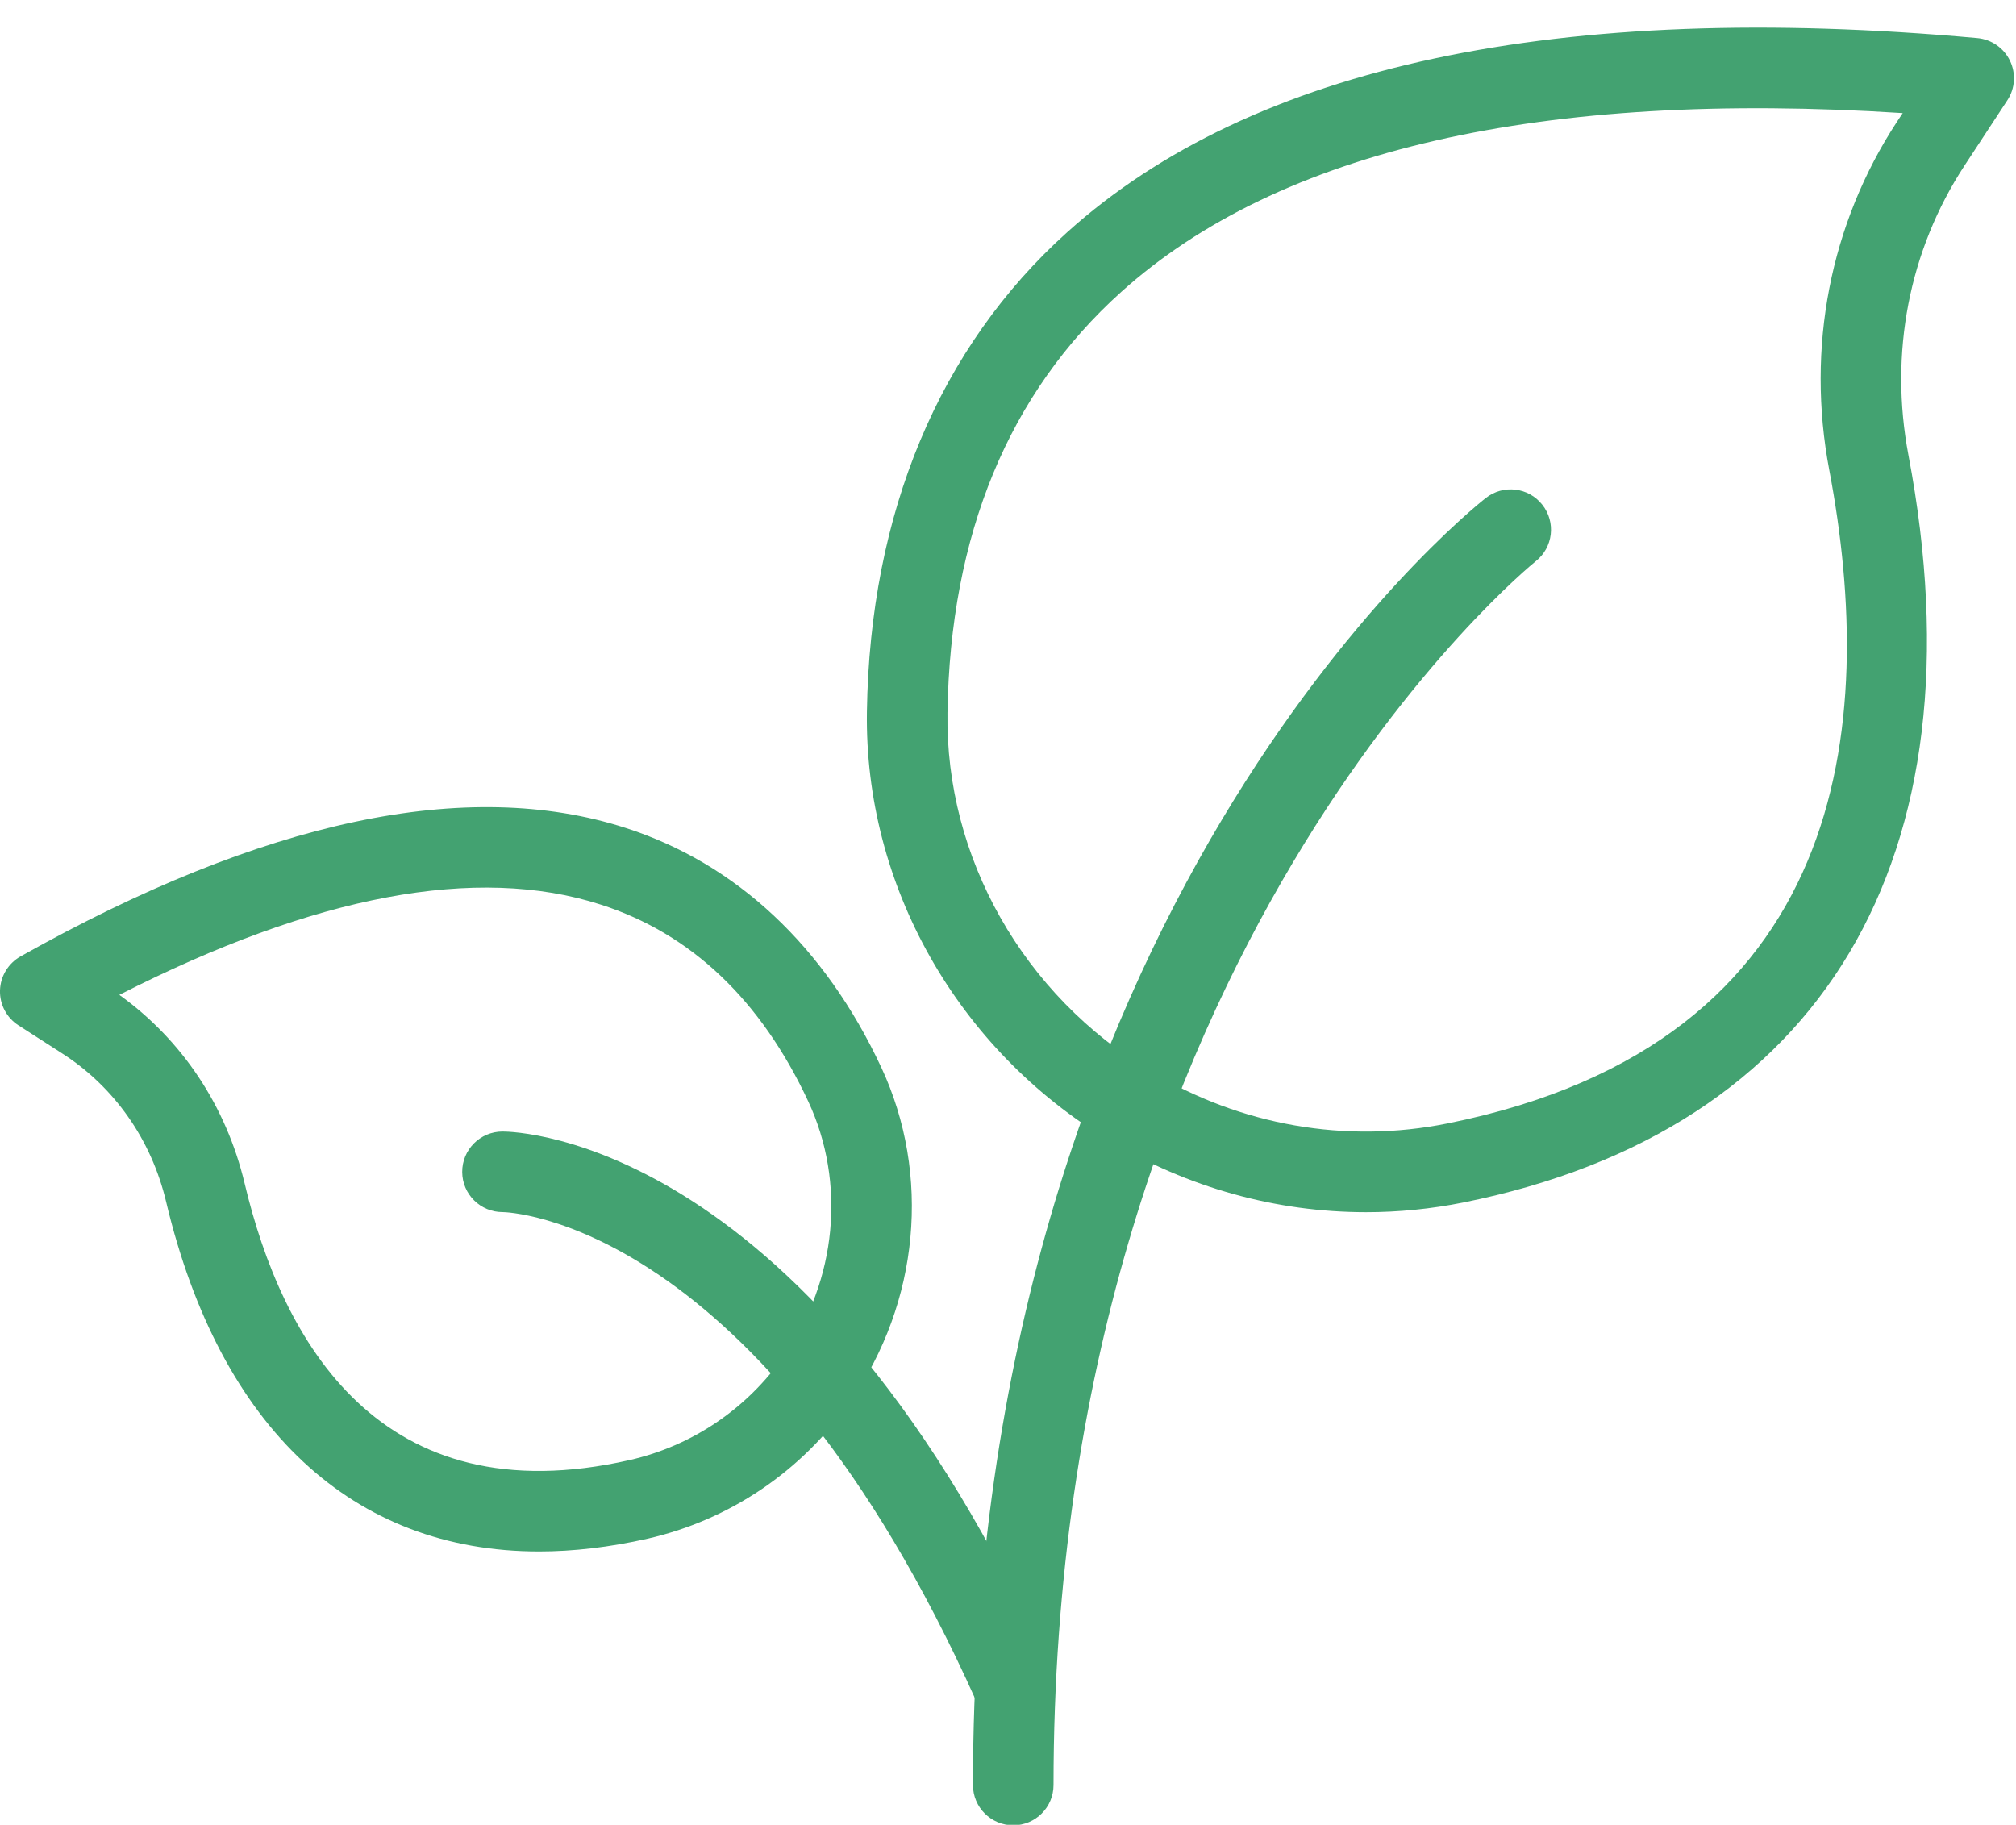
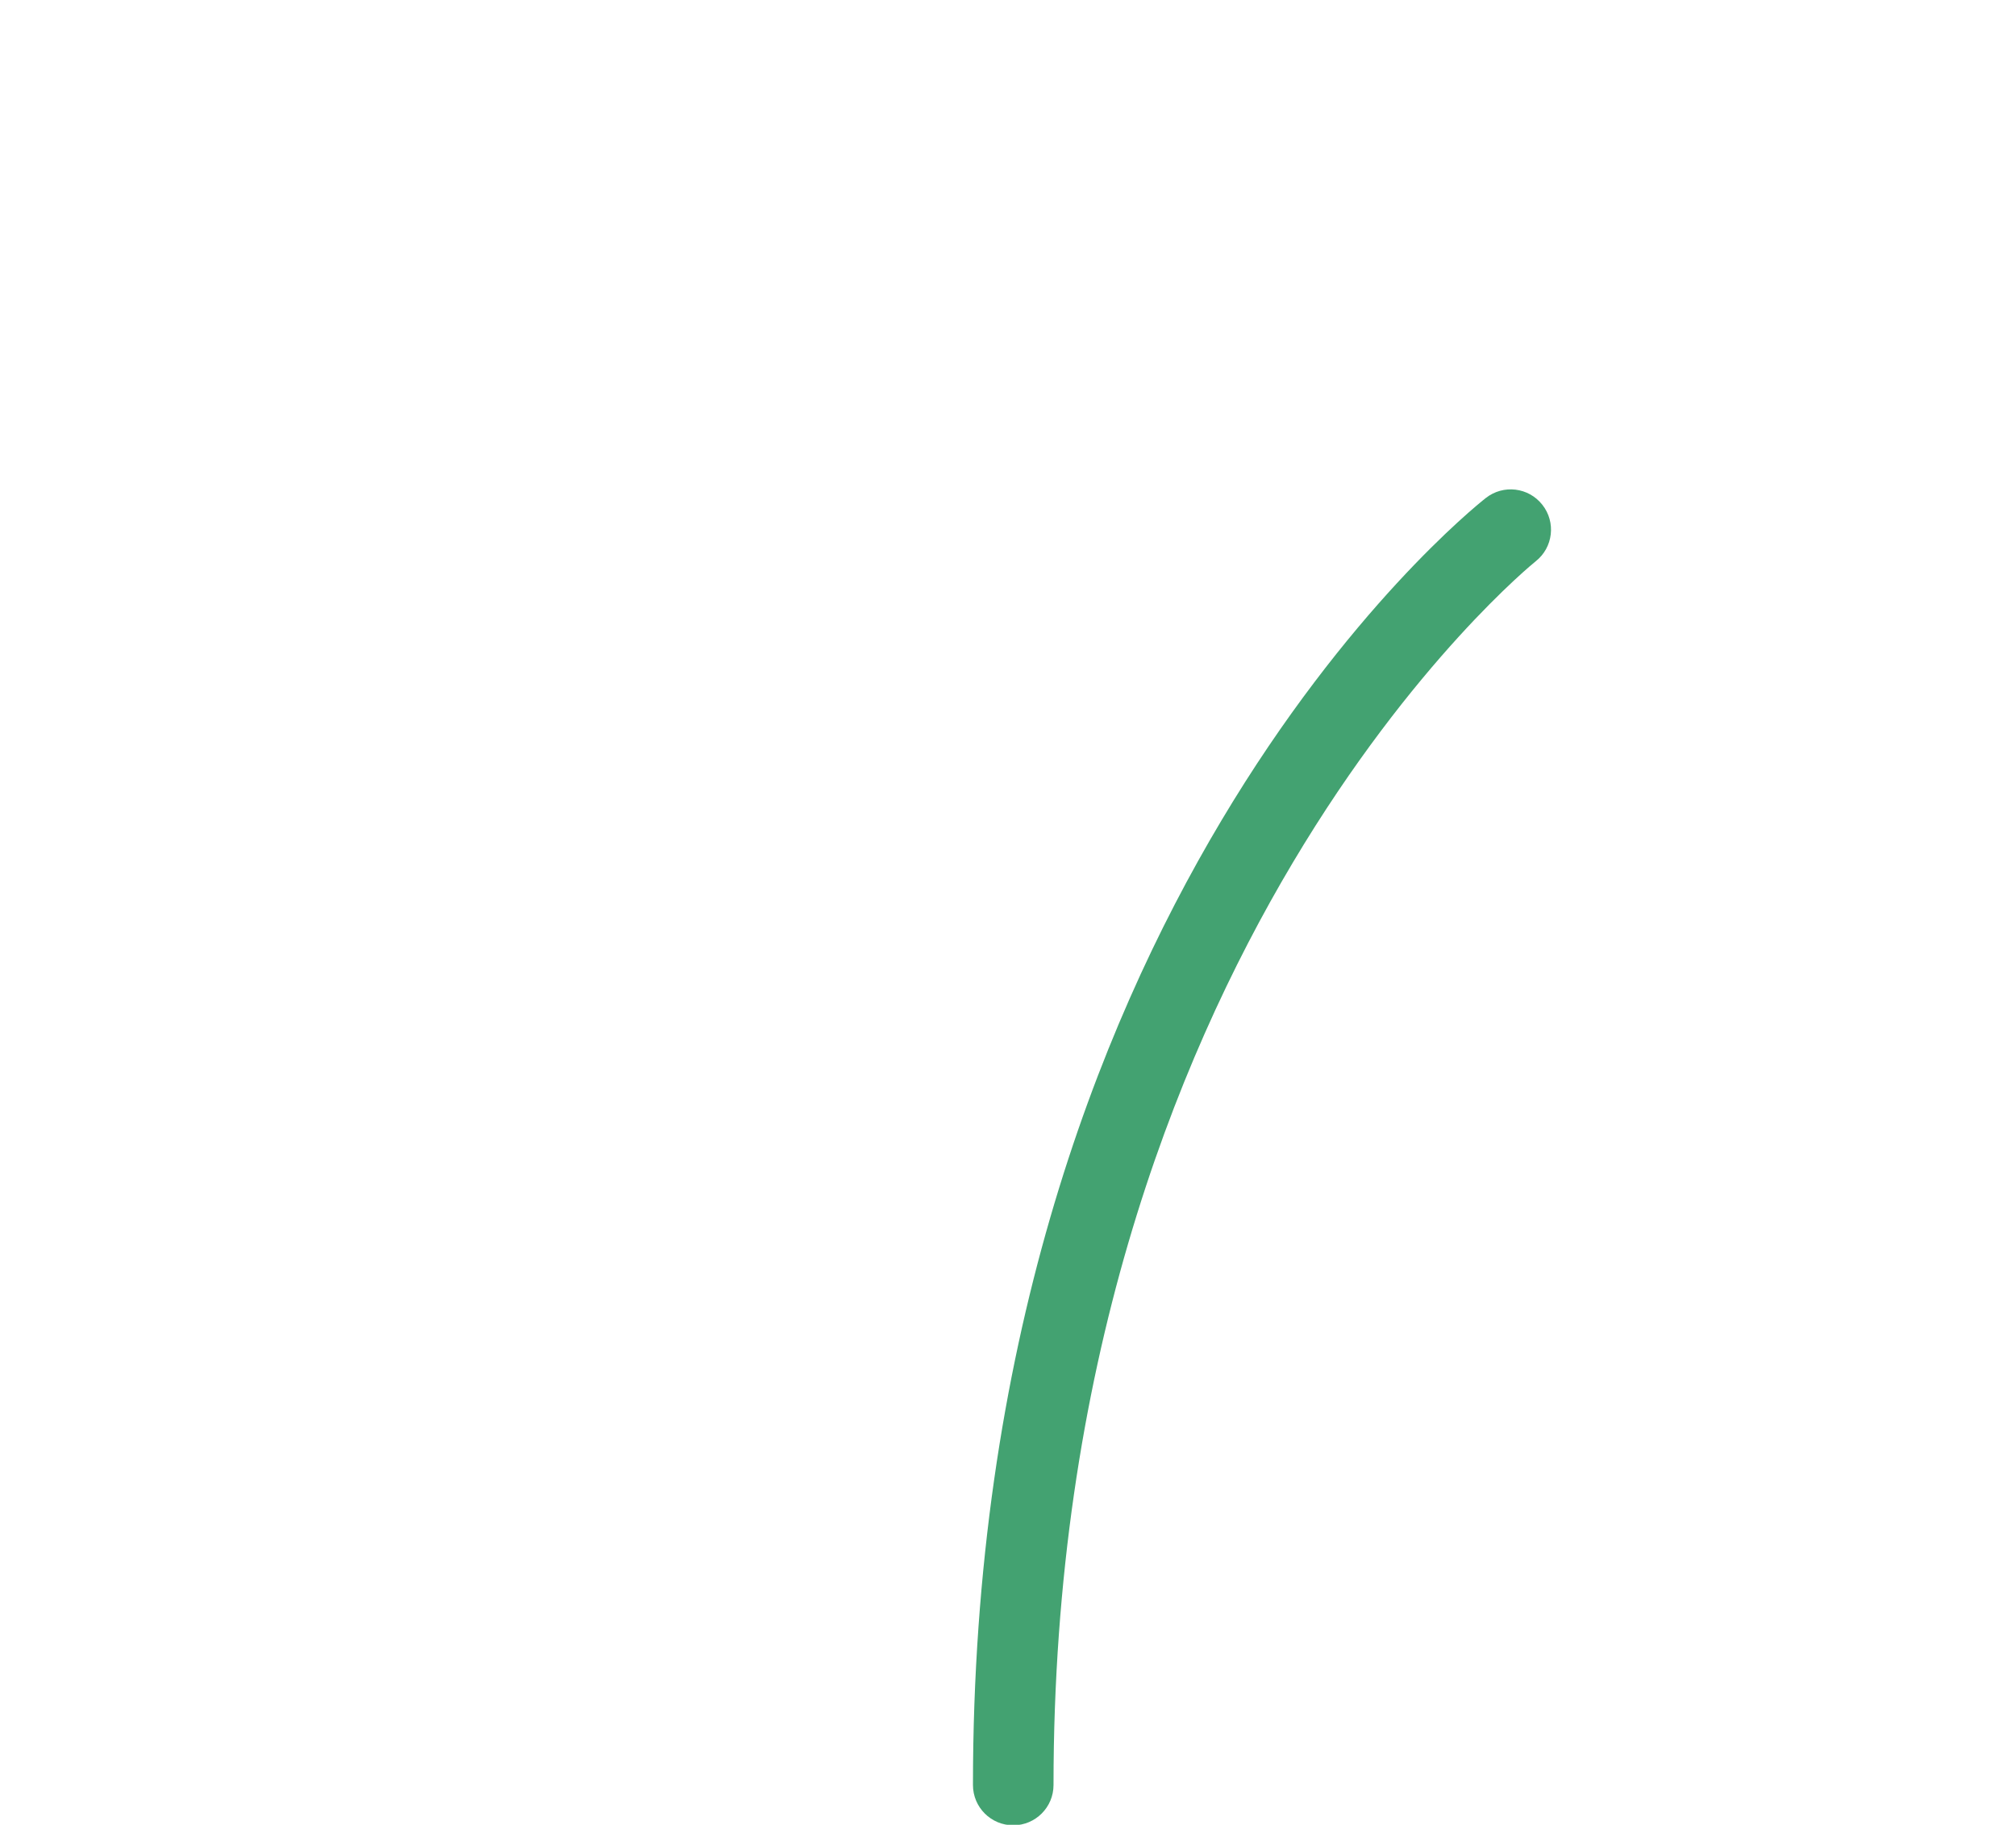
<svg xmlns="http://www.w3.org/2000/svg" fill="#43a271" height="181.2" preserveAspectRatio="xMidYMid meet" version="1.1" viewBox="125.0 90.5 200.2 181.2" width="200.2" zoomAndPan="magnify">
  <g id="change1_1">
-     <path d="m219.09 161.28c-0.22 14.37 7.52 28.02 20.2 35.63 8.91 5.35 19.37 7.18 29.44 5.15 40-8.03 42.7-39.7 37.93-64.87-2.31-12.17 0.08-24.46 6.72-34.6l0.57-0.86c-35.82-2.308-61.91 3.64-77.61 17.76-11.18 10.06-16.98 24.12-17.25 41.79zm41.57 49.59c-8.89 0-17.69-2.42-25.49-7.1-15.12-9.07-24.34-25.4-24.08-42.61 0.3-19.71 7.18-36.18 19.9-47.61 18.39-16.546 48.8-23.03 90.37-19.269 1.4 0.129 2.63 0.981 3.24 2.242 0.61 1.266 0.52 2.762-0.26 3.937l-4.27 6.51c-5.5 8.41-7.47 18.61-5.55 28.73 7.59 40-8.52 67.04-44.21 74.21-3.2 0.64-6.43 0.96-9.65 0.96" fill="inherit" />
    <path d="m225.62 271.75c-2.21 0-4-1.79-4-4 0-86.69 48.85-126.16 50.93-127.8 1.73-1.36 4.24-1.07 5.61 0.67 1.37 1.73 1.08 4.24-0.65 5.61-0.48 0.38-47.89 38.91-47.89 121.52 0 2.21-1.79 4-4 4" fill="inherit" />
-     <path d="m136.85 189.29c6.23 4.47 10.61 11.05 12.44 18.71 3.72 15.65 13.41 33.13 38.25 27.48 6.2-1.41 11.64-5.09 15.33-10.37 5.24-7.51 6.15-17.18 2.4-25.23-4.71-10.09-11.64-16.67-20.6-19.55-12.31-3.97-28.38-0.95-47.82 8.96zm41.67 55.27c-18.43 0-31.66-12.2-37.02-34.71-1.47-6.19-5.15-11.44-10.38-14.78l-4.28-2.75c-1.18-0.75-1.88-2.07-1.84-3.48 0.04-1.4 0.82-2.68 2.04-3.37 24.12-13.54 44.34-17.83 60.08-12.76 11.01 3.54 19.79 11.77 25.4 23.79 4.96 10.63 3.77 23.35-3.09 33.19-4.82 6.91-11.97 11.74-20.12 13.6-3.77 0.85-7.37 1.27-10.79 1.27" fill="inherit" />
-     <path d="m225.62 261.83c-1.53 0-2.99-0.88-3.65-2.36-21.56-48.1-46.75-48.61-47.05-48.61h-0.02c-2.2 0-3.99-1.78-4-3.98-0.01-2.22 1.78-4.01 3.99-4.02h0.01c1.46 0 30.78 0.7 54.37 53.34 0.9 2.01 0 4.38-2.02 5.28-0.53 0.24-1.08 0.35-1.63 0.35" fill="inherit" />
  </g>
</svg>